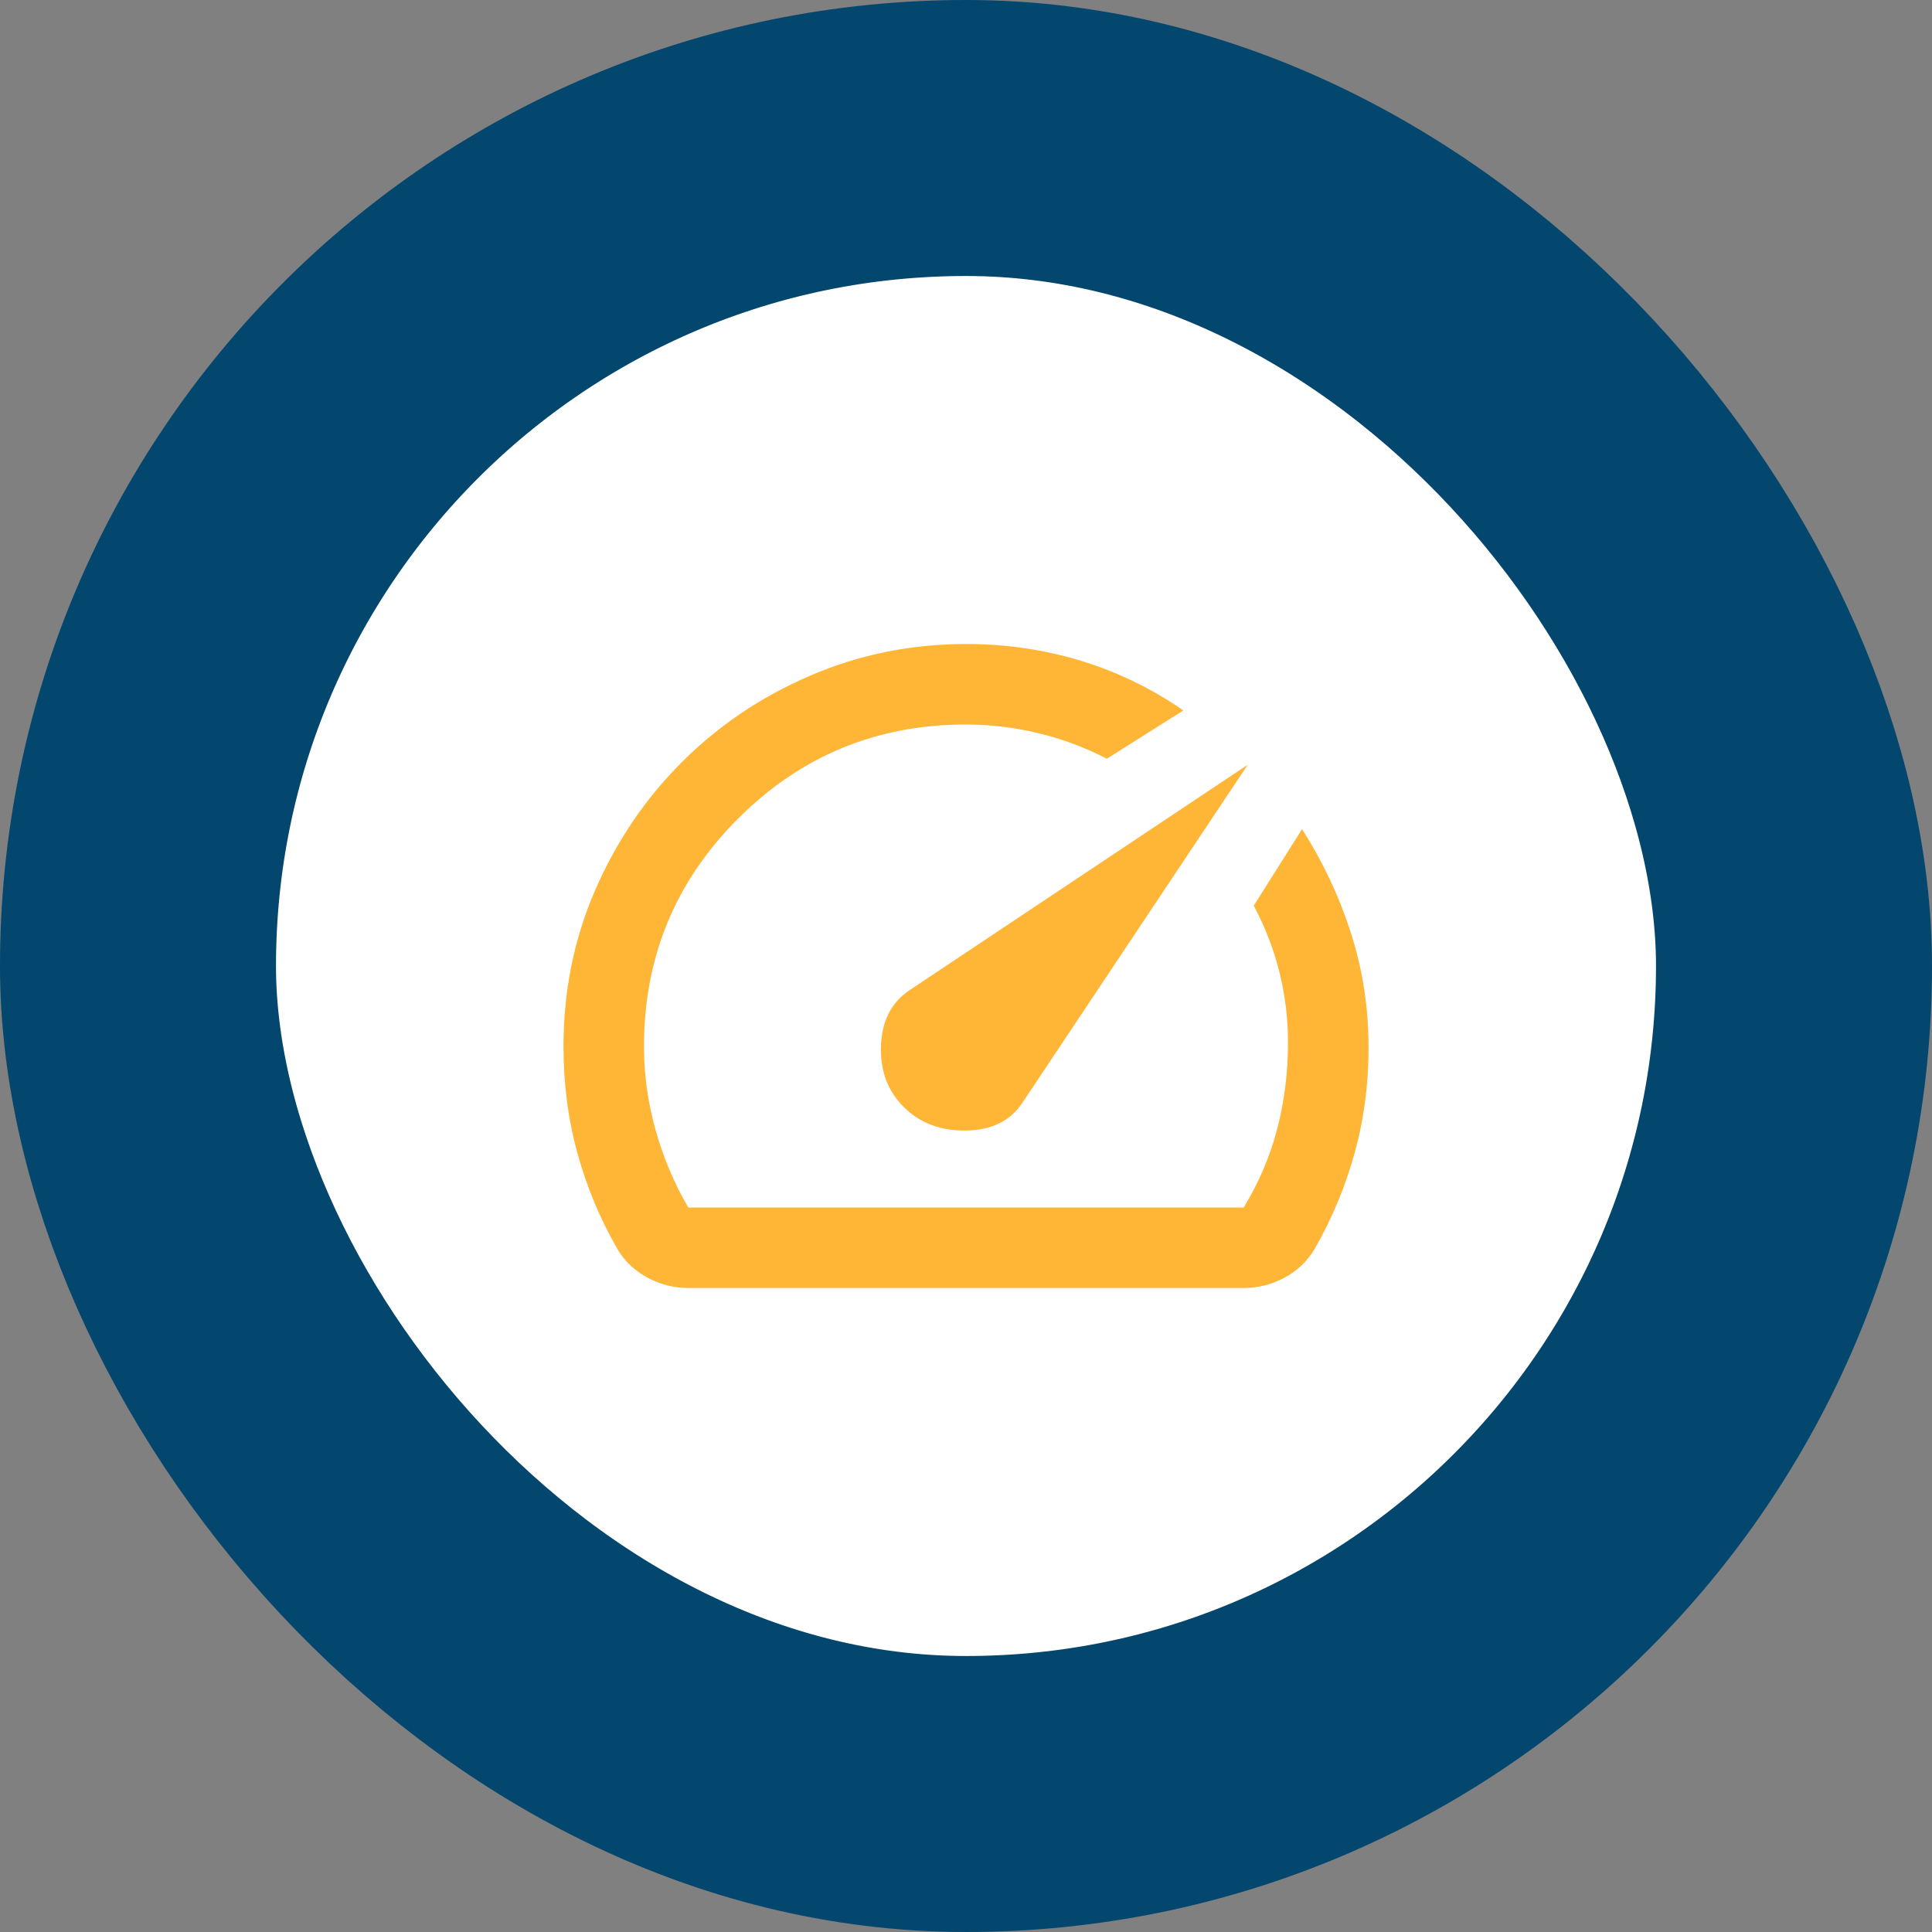
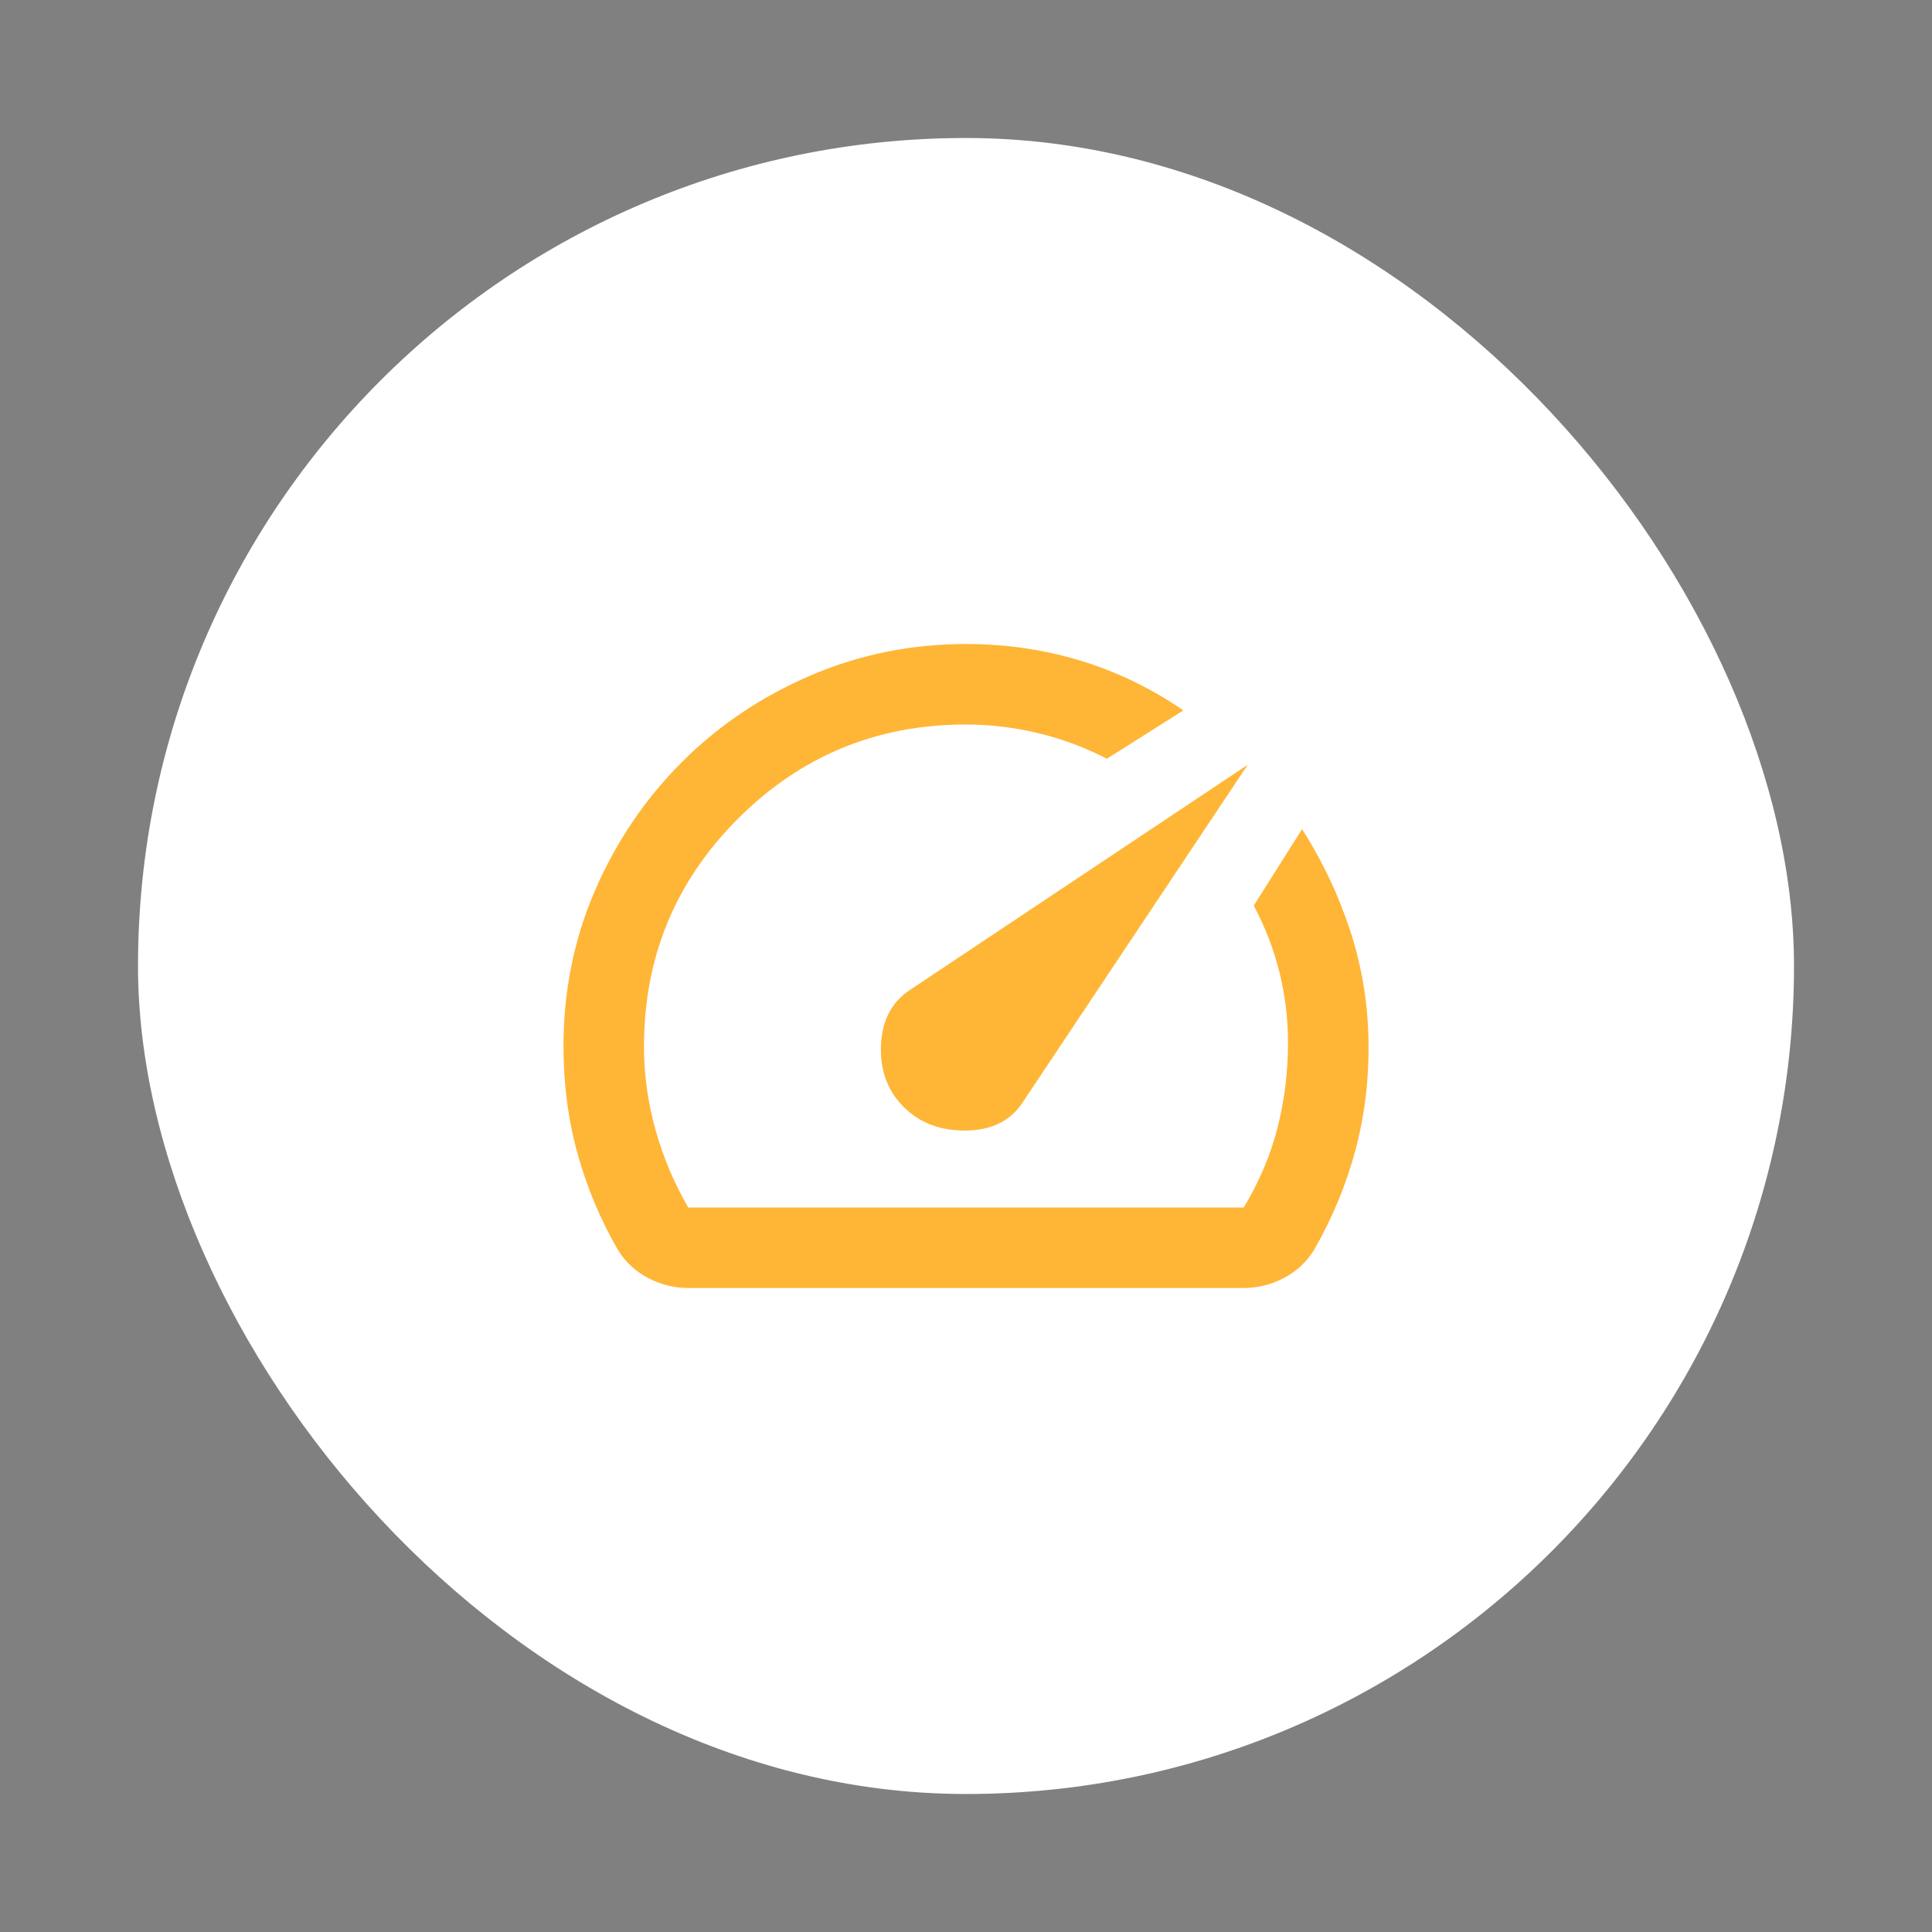
<svg xmlns="http://www.w3.org/2000/svg" width="56" height="56" viewBox="0 0 56 56" fill="none">
  <rect x="0" y="0" width="56" height="56" fill="#808080" stroke="none" />
  <rect x="4" y="4" width="48" height="48" rx="24" fill="white" />
-   <rect x="4" y="4" width="48" height="48" rx="24" stroke="#03466E" stroke-width="8" />
  <path d="M26.191 32.083C26.658 32.55 27.261 32.779 28 32.769C28.739 32.76 29.283 32.492 29.633 31.967L36.166 22.167L26.366 28.7C25.841 29.05 25.564 29.585 25.536 30.304C25.507 31.024 25.726 31.617 26.191 32.083ZM28 18.667C29.147 18.667 30.251 18.827 31.311 19.147C32.371 19.468 33.367 19.949 34.3 20.592L32.083 21.992C31.441 21.661 30.776 21.413 30.086 21.249C29.396 21.084 28.701 21.001 28 21C25.414 21 23.211 21.909 21.393 23.728C19.574 25.546 18.666 27.748 18.666 30.333C18.666 31.15 18.778 31.957 19.002 32.754C19.226 33.551 19.542 34.3 19.95 35H36.05C36.497 34.261 36.823 33.493 37.027 32.696C37.232 31.899 37.334 31.072 37.333 30.217C37.333 29.517 37.25 28.836 37.084 28.175C36.919 27.514 36.671 26.872 36.341 26.25L37.741 24.033C38.325 24.947 38.787 25.919 39.127 26.95C39.468 27.981 39.648 29.05 39.666 30.158C39.685 31.267 39.559 32.327 39.287 33.338C39.016 34.349 38.617 35.311 38.091 36.225C37.877 36.575 37.586 36.847 37.216 37.042C36.847 37.236 36.458 37.333 36.05 37.333H19.95C19.541 37.333 19.152 37.236 18.783 37.042C18.414 36.847 18.122 36.575 17.908 36.225C17.402 35.35 17.014 34.422 16.741 33.44C16.469 32.459 16.333 31.423 16.333 30.333C16.333 28.72 16.64 27.208 17.252 25.799C17.865 24.389 18.701 23.154 19.761 22.094C20.82 21.034 22.059 20.198 23.479 19.586C24.898 18.974 26.405 18.668 28 18.667Z" fill="#FFB536" />
</svg>